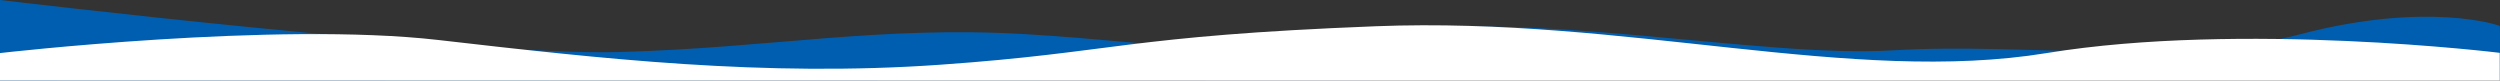
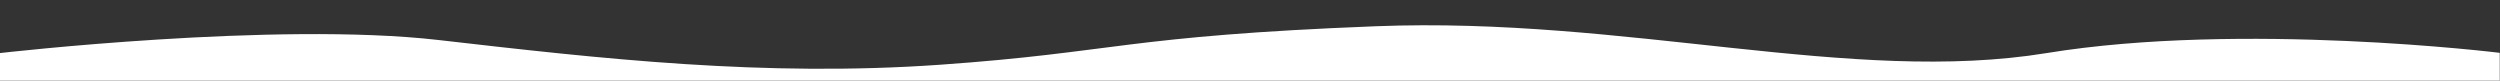
<svg xmlns="http://www.w3.org/2000/svg" width="1920" height="61.892" viewBox="0 0 1920 61.892">
  <rect x="0" y="0" width="1920" height="61.892" fill="#333333" stroke="none" />
  <g id="组_1848" data-name="组 1848" transform="translate(0 -611)">
-     <path id="路径_1732" data-name="路径 1732" d="M4373,1038s360.455,43.072,475.982,39.948,199.688-20.354,311.731-13.7,148.316,19.983,267.031,0,296.286,18.637,399.091,12.418,215.688,13.061,312.988-12.418,152.694-6.9,153.028-6.234,0,41.1,0,41.1l-1919.852.78Z" transform="translate(-4373 -427)" fill="#005eb0" />
    <path id="路径_1733" data-name="路径 1733" d="M4373,1074.158s211.793-24.419,336.8-10.024,249.9,28.5,385.1,18.99,142.064-22.049,334.8-29.572,365.041,45.11,515.148,20.606,347.945-.185,347.945-.185l.033,21.314L4373,1095.294Z" transform="translate(-4373 -422.402)" fill="#fff" />
  </g>
</svg>